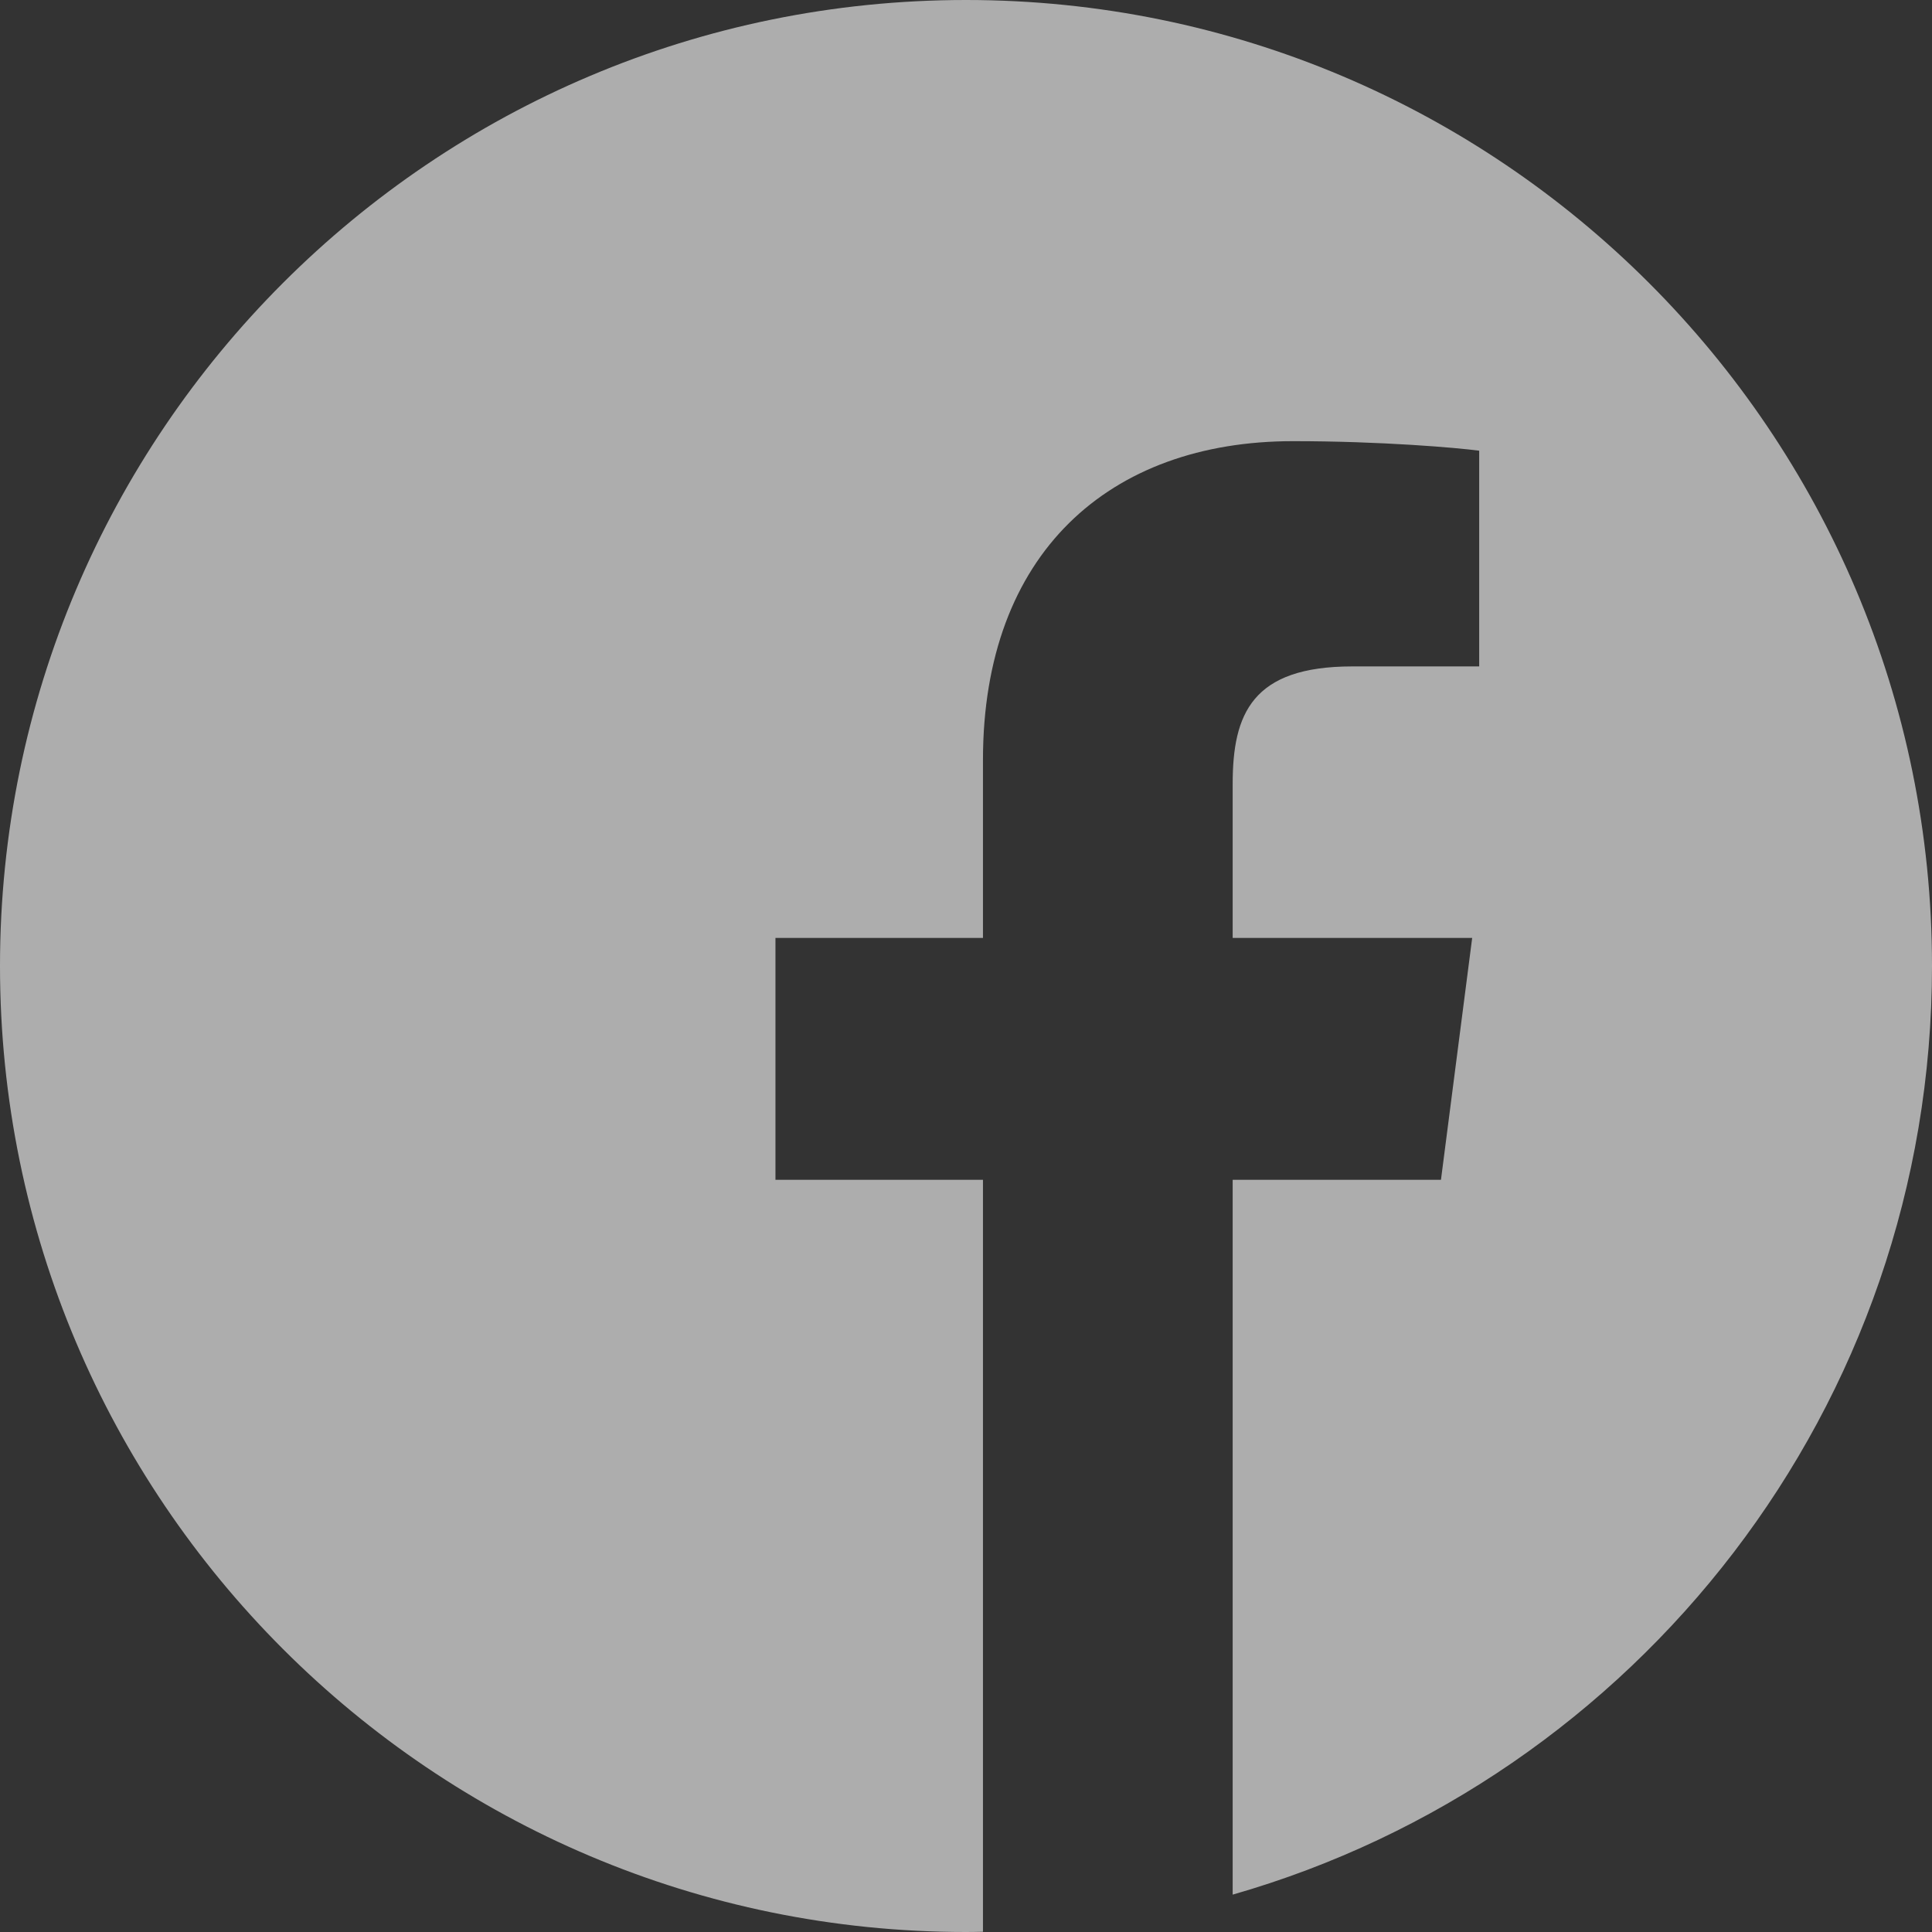
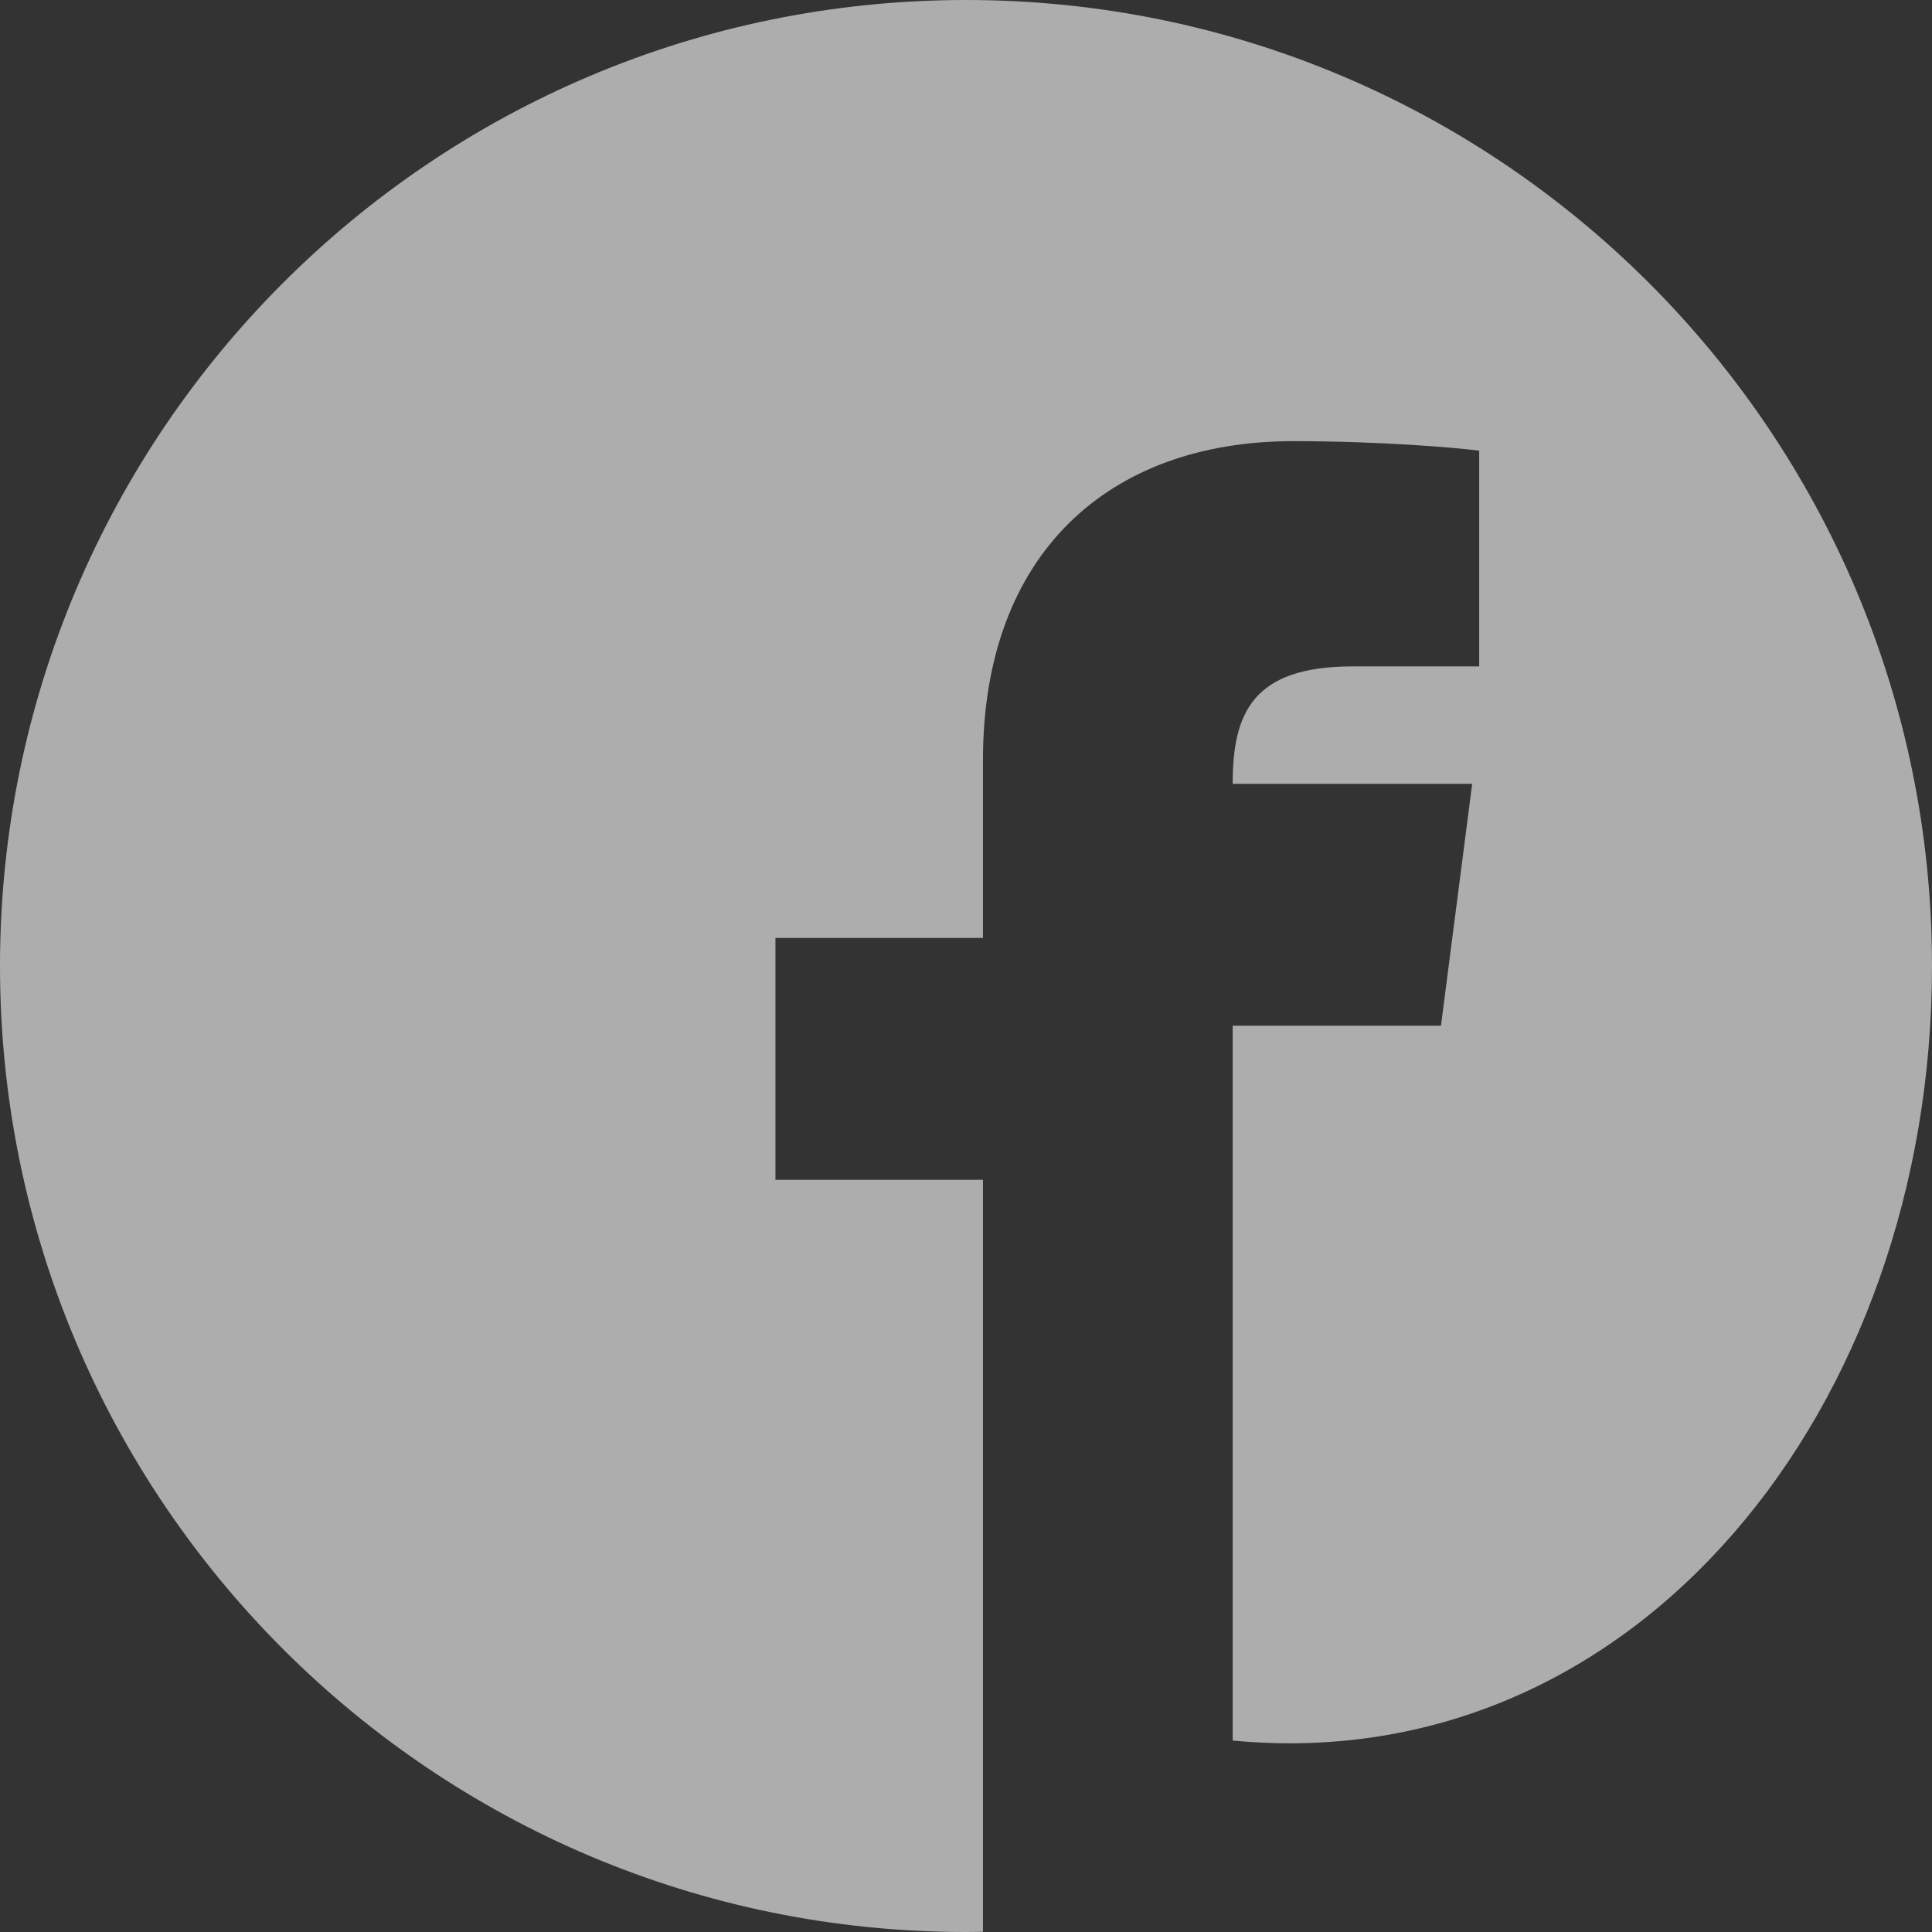
<svg xmlns="http://www.w3.org/2000/svg" width="32" height="32" viewBox="0 0 32 32">
  <rect x="0" y="0" width="32" height="32" fill="#333333" stroke="none" />
-   <path fill="#FFF" fill-rule="evenodd" d="M32 16c0-8.835-7.165-16-16-16S0 7.165 0 16s7.165 16 16 16c.094 0 .188-.002.281-.004V19.541h-3.437v-4.006h3.437v-2.948c0-3.419 2.087-5.28 5.137-5.28 1.46 0 2.716.109 3.082.158v3.573h-2.103c-1.66 0-1.98.788-1.98 1.945v2.552h3.967l-.517 4.006h-3.45v11.84C27.104 29.466 32 23.304 32 16z" opacity=".6" />
+   <path fill="#FFF" fill-rule="evenodd" d="M32 16c0-8.835-7.165-16-16-16S0 7.165 0 16s7.165 16 16 16c.094 0 .188-.002.281-.004V19.541h-3.437v-4.006h3.437v-2.948c0-3.419 2.087-5.28 5.137-5.28 1.46 0 2.716.109 3.082.158v3.573h-2.103c-1.66 0-1.98.788-1.98 1.945h3.967l-.517 4.006h-3.45v11.84C27.104 29.466 32 23.304 32 16z" opacity=".6" />
</svg>